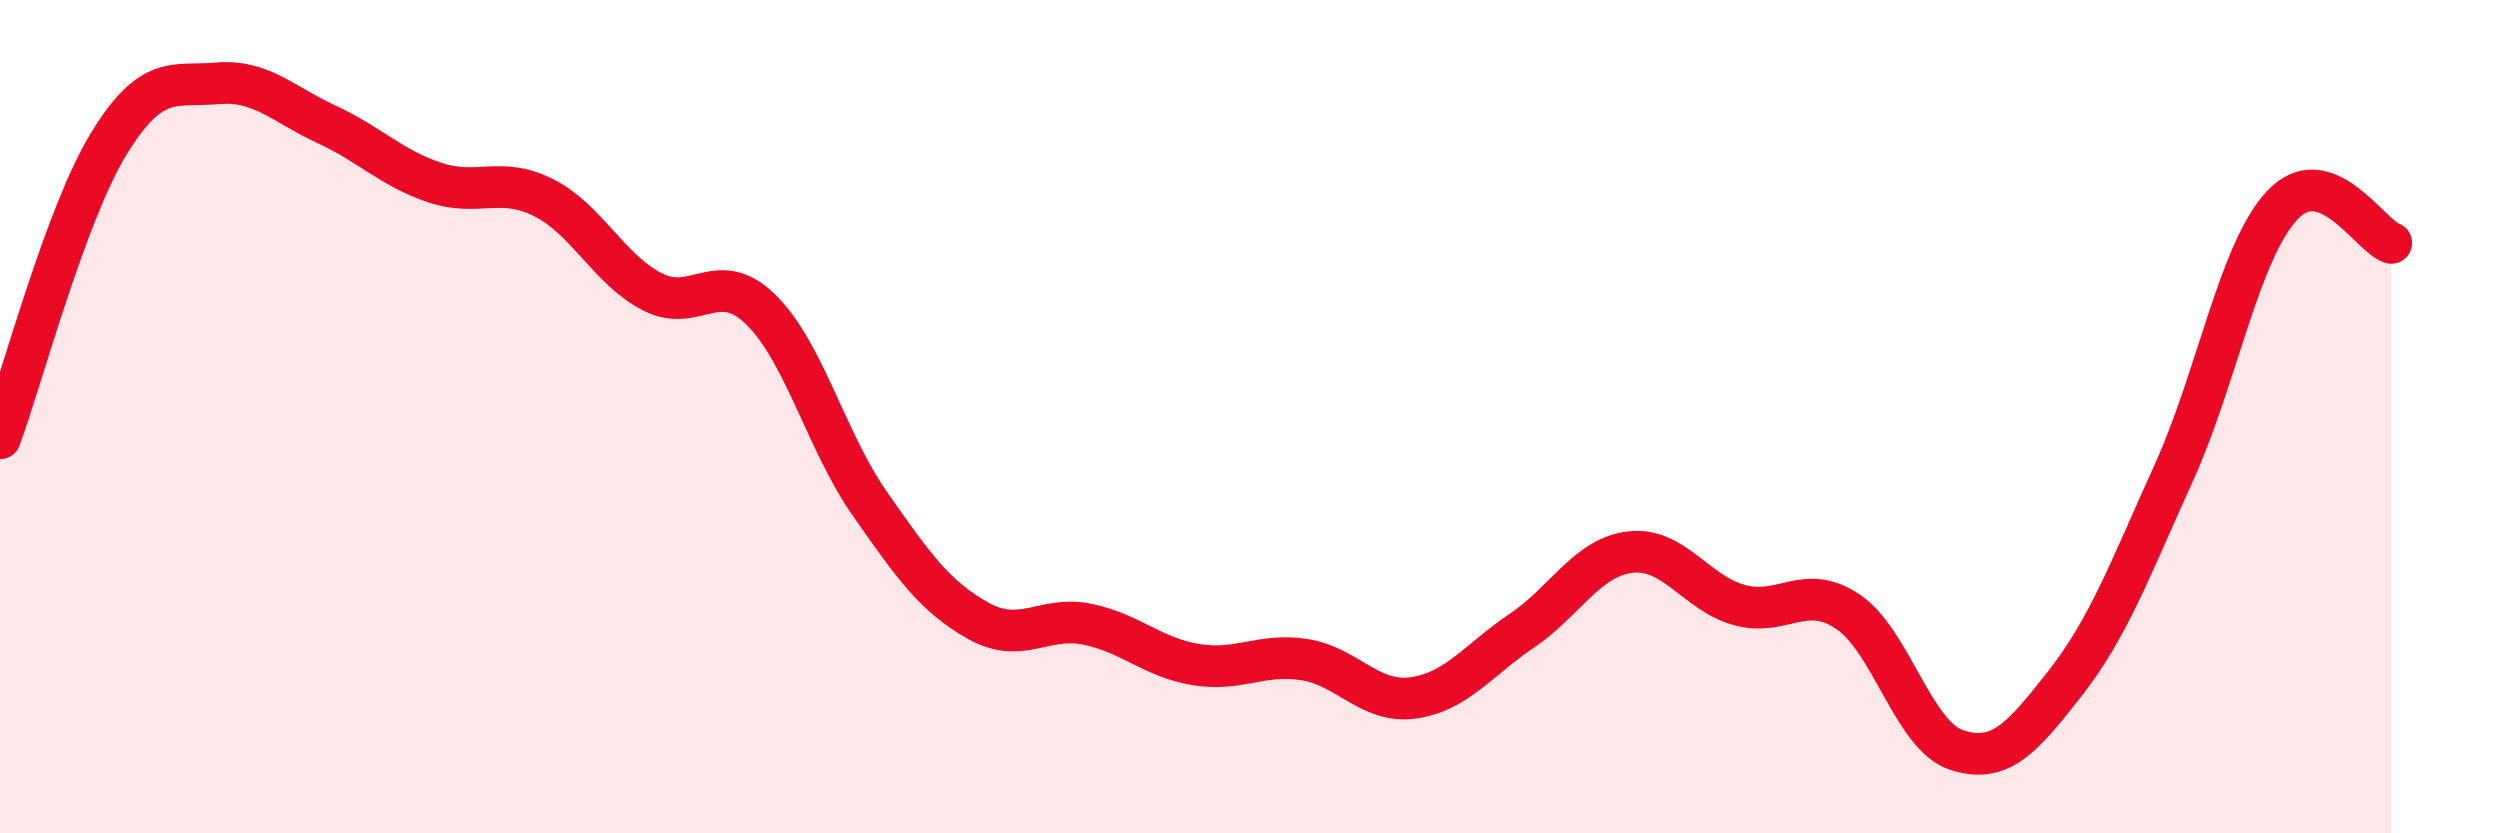
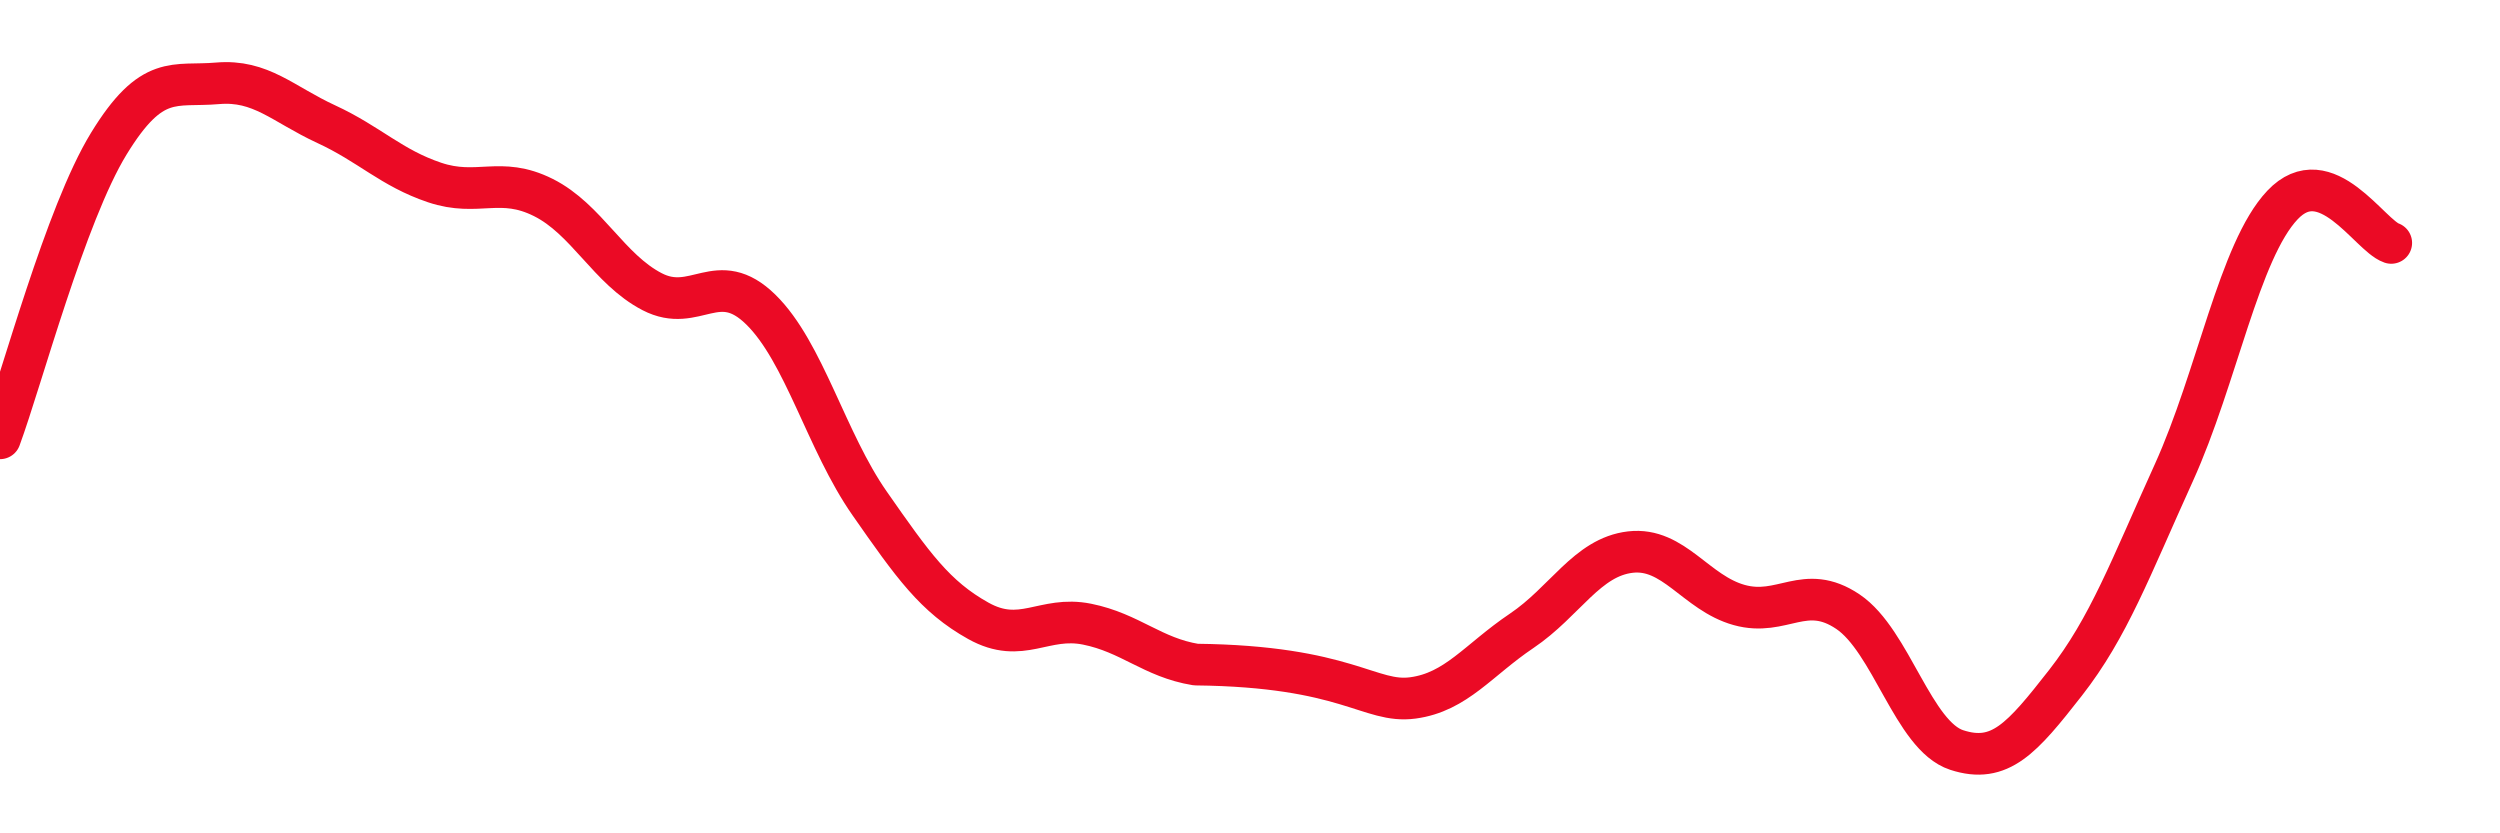
<svg xmlns="http://www.w3.org/2000/svg" width="60" height="20" viewBox="0 0 60 20">
-   <path d="M 0,10.52 C 0.52,9.11 1.57,5.15 2.61,3.45 C 3.65,1.75 4.18,2.09 5.22,2 C 6.26,1.91 6.79,2.5 7.83,2.98 C 8.87,3.46 9.39,4.03 10.43,4.38 C 11.47,4.73 12,4.22 13.04,4.74 C 14.08,5.26 14.61,6.46 15.65,7 C 16.69,7.54 17.22,6.41 18.26,7.43 C 19.3,8.45 19.83,10.59 20.87,12.08 C 21.91,13.57 22.44,14.32 23.48,14.9 C 24.52,15.48 25.05,14.77 26.09,14.98 C 27.13,15.19 27.66,15.78 28.7,15.95 C 29.74,16.12 30.26,15.67 31.3,15.83 C 32.34,15.99 32.87,16.89 33.91,16.75 C 34.95,16.61 35.48,15.84 36.52,15.14 C 37.56,14.44 38.09,13.37 39.13,13.25 C 40.17,13.13 40.7,14.23 41.74,14.52 C 42.78,14.81 43.31,13.98 44.35,14.68 C 45.39,15.38 45.92,17.66 46.96,18 C 48,18.34 48.53,17.72 49.57,16.39 C 50.61,15.06 51.13,13.64 52.17,11.35 C 53.21,9.06 53.74,6.02 54.78,4.92 C 55.82,3.82 56.87,5.65 57.39,5.83L57.39 20L0 20Z" fill="#EB0A25" opacity="0.1" stroke-linecap="round" stroke-linejoin="round" />
-   <path d="M 0,10.52 C 0.52,9.11 1.57,5.15 2.61,3.45 C 3.65,1.75 4.18,2.09 5.22,2 C 6.26,1.91 6.79,2.5 7.83,2.98 C 8.87,3.46 9.39,4.03 10.43,4.38 C 11.47,4.73 12,4.22 13.04,4.74 C 14.08,5.26 14.61,6.46 15.65,7 C 16.69,7.54 17.22,6.41 18.26,7.43 C 19.3,8.45 19.83,10.59 20.87,12.08 C 21.91,13.57 22.44,14.32 23.48,14.9 C 24.52,15.48 25.05,14.77 26.09,14.98 C 27.13,15.19 27.66,15.78 28.7,15.95 C 29.74,16.12 30.26,15.67 31.3,15.83 C 32.34,15.99 32.87,16.89 33.91,16.75 C 34.95,16.61 35.48,15.84 36.52,15.14 C 37.56,14.44 38.09,13.37 39.13,13.25 C 40.17,13.13 40.7,14.23 41.74,14.52 C 42.78,14.81 43.31,13.98 44.35,14.68 C 45.39,15.38 45.92,17.66 46.96,18 C 48,18.34 48.53,17.72 49.57,16.39 C 50.61,15.06 51.13,13.64 52.17,11.35 C 53.21,9.06 53.74,6.02 54.78,4.92 C 55.82,3.82 56.87,5.65 57.39,5.83" stroke="#EB0A25" stroke-width="1" fill="none" stroke-linecap="round" stroke-linejoin="round" />
+   <path d="M 0,10.52 C 0.52,9.11 1.57,5.15 2.61,3.45 C 3.65,1.75 4.18,2.09 5.22,2 C 6.26,1.91 6.79,2.5 7.83,2.98 C 8.87,3.46 9.39,4.03 10.43,4.38 C 11.47,4.73 12,4.22 13.04,4.74 C 14.08,5.26 14.61,6.46 15.65,7 C 16.69,7.54 17.22,6.41 18.26,7.43 C 19.3,8.45 19.83,10.59 20.87,12.08 C 21.91,13.57 22.44,14.32 23.48,14.9 C 24.52,15.48 25.05,14.77 26.09,14.98 C 27.13,15.19 27.66,15.78 28.7,15.95 C 32.34,15.99 32.87,16.89 33.91,16.75 C 34.95,16.61 35.48,15.84 36.52,15.14 C 37.56,14.44 38.09,13.37 39.13,13.25 C 40.17,13.13 40.7,14.23 41.74,14.52 C 42.78,14.81 43.31,13.98 44.35,14.68 C 45.39,15.38 45.92,17.66 46.96,18 C 48,18.34 48.53,17.72 49.57,16.39 C 50.61,15.06 51.13,13.64 52.17,11.35 C 53.21,9.06 53.74,6.02 54.78,4.92 C 55.82,3.82 56.87,5.65 57.39,5.83" stroke="#EB0A25" stroke-width="1" fill="none" stroke-linecap="round" stroke-linejoin="round" />
</svg>